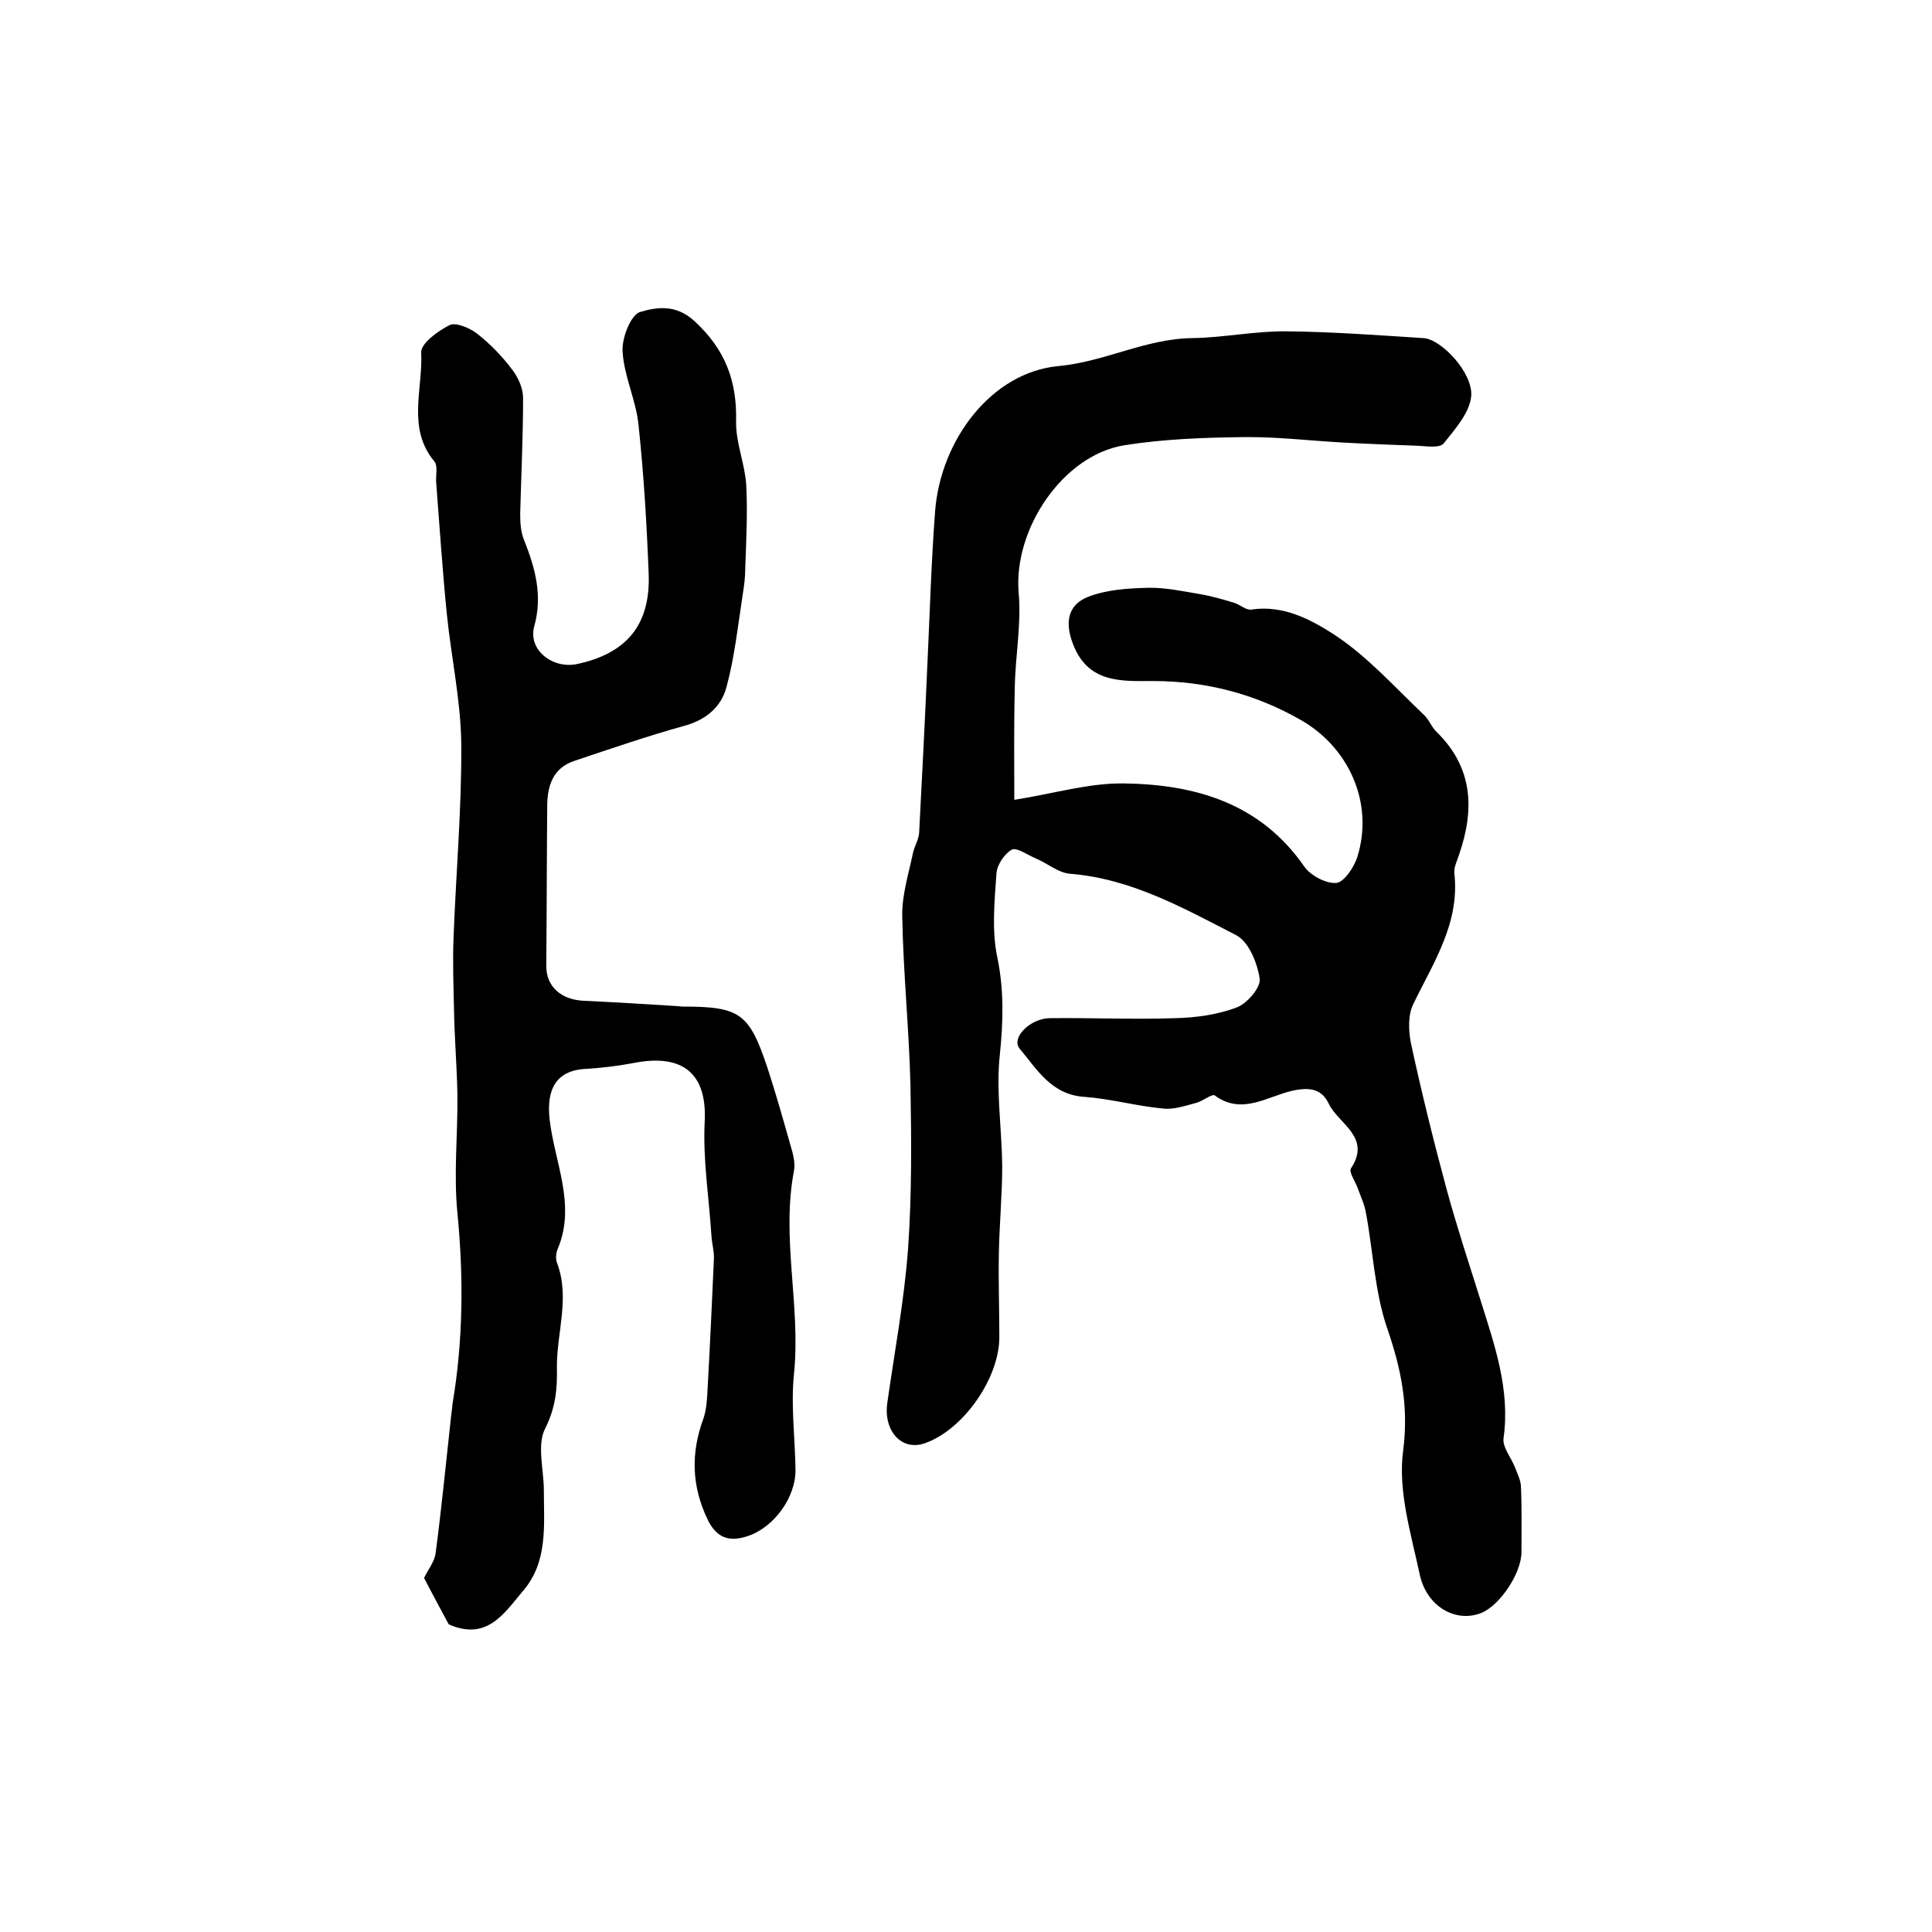
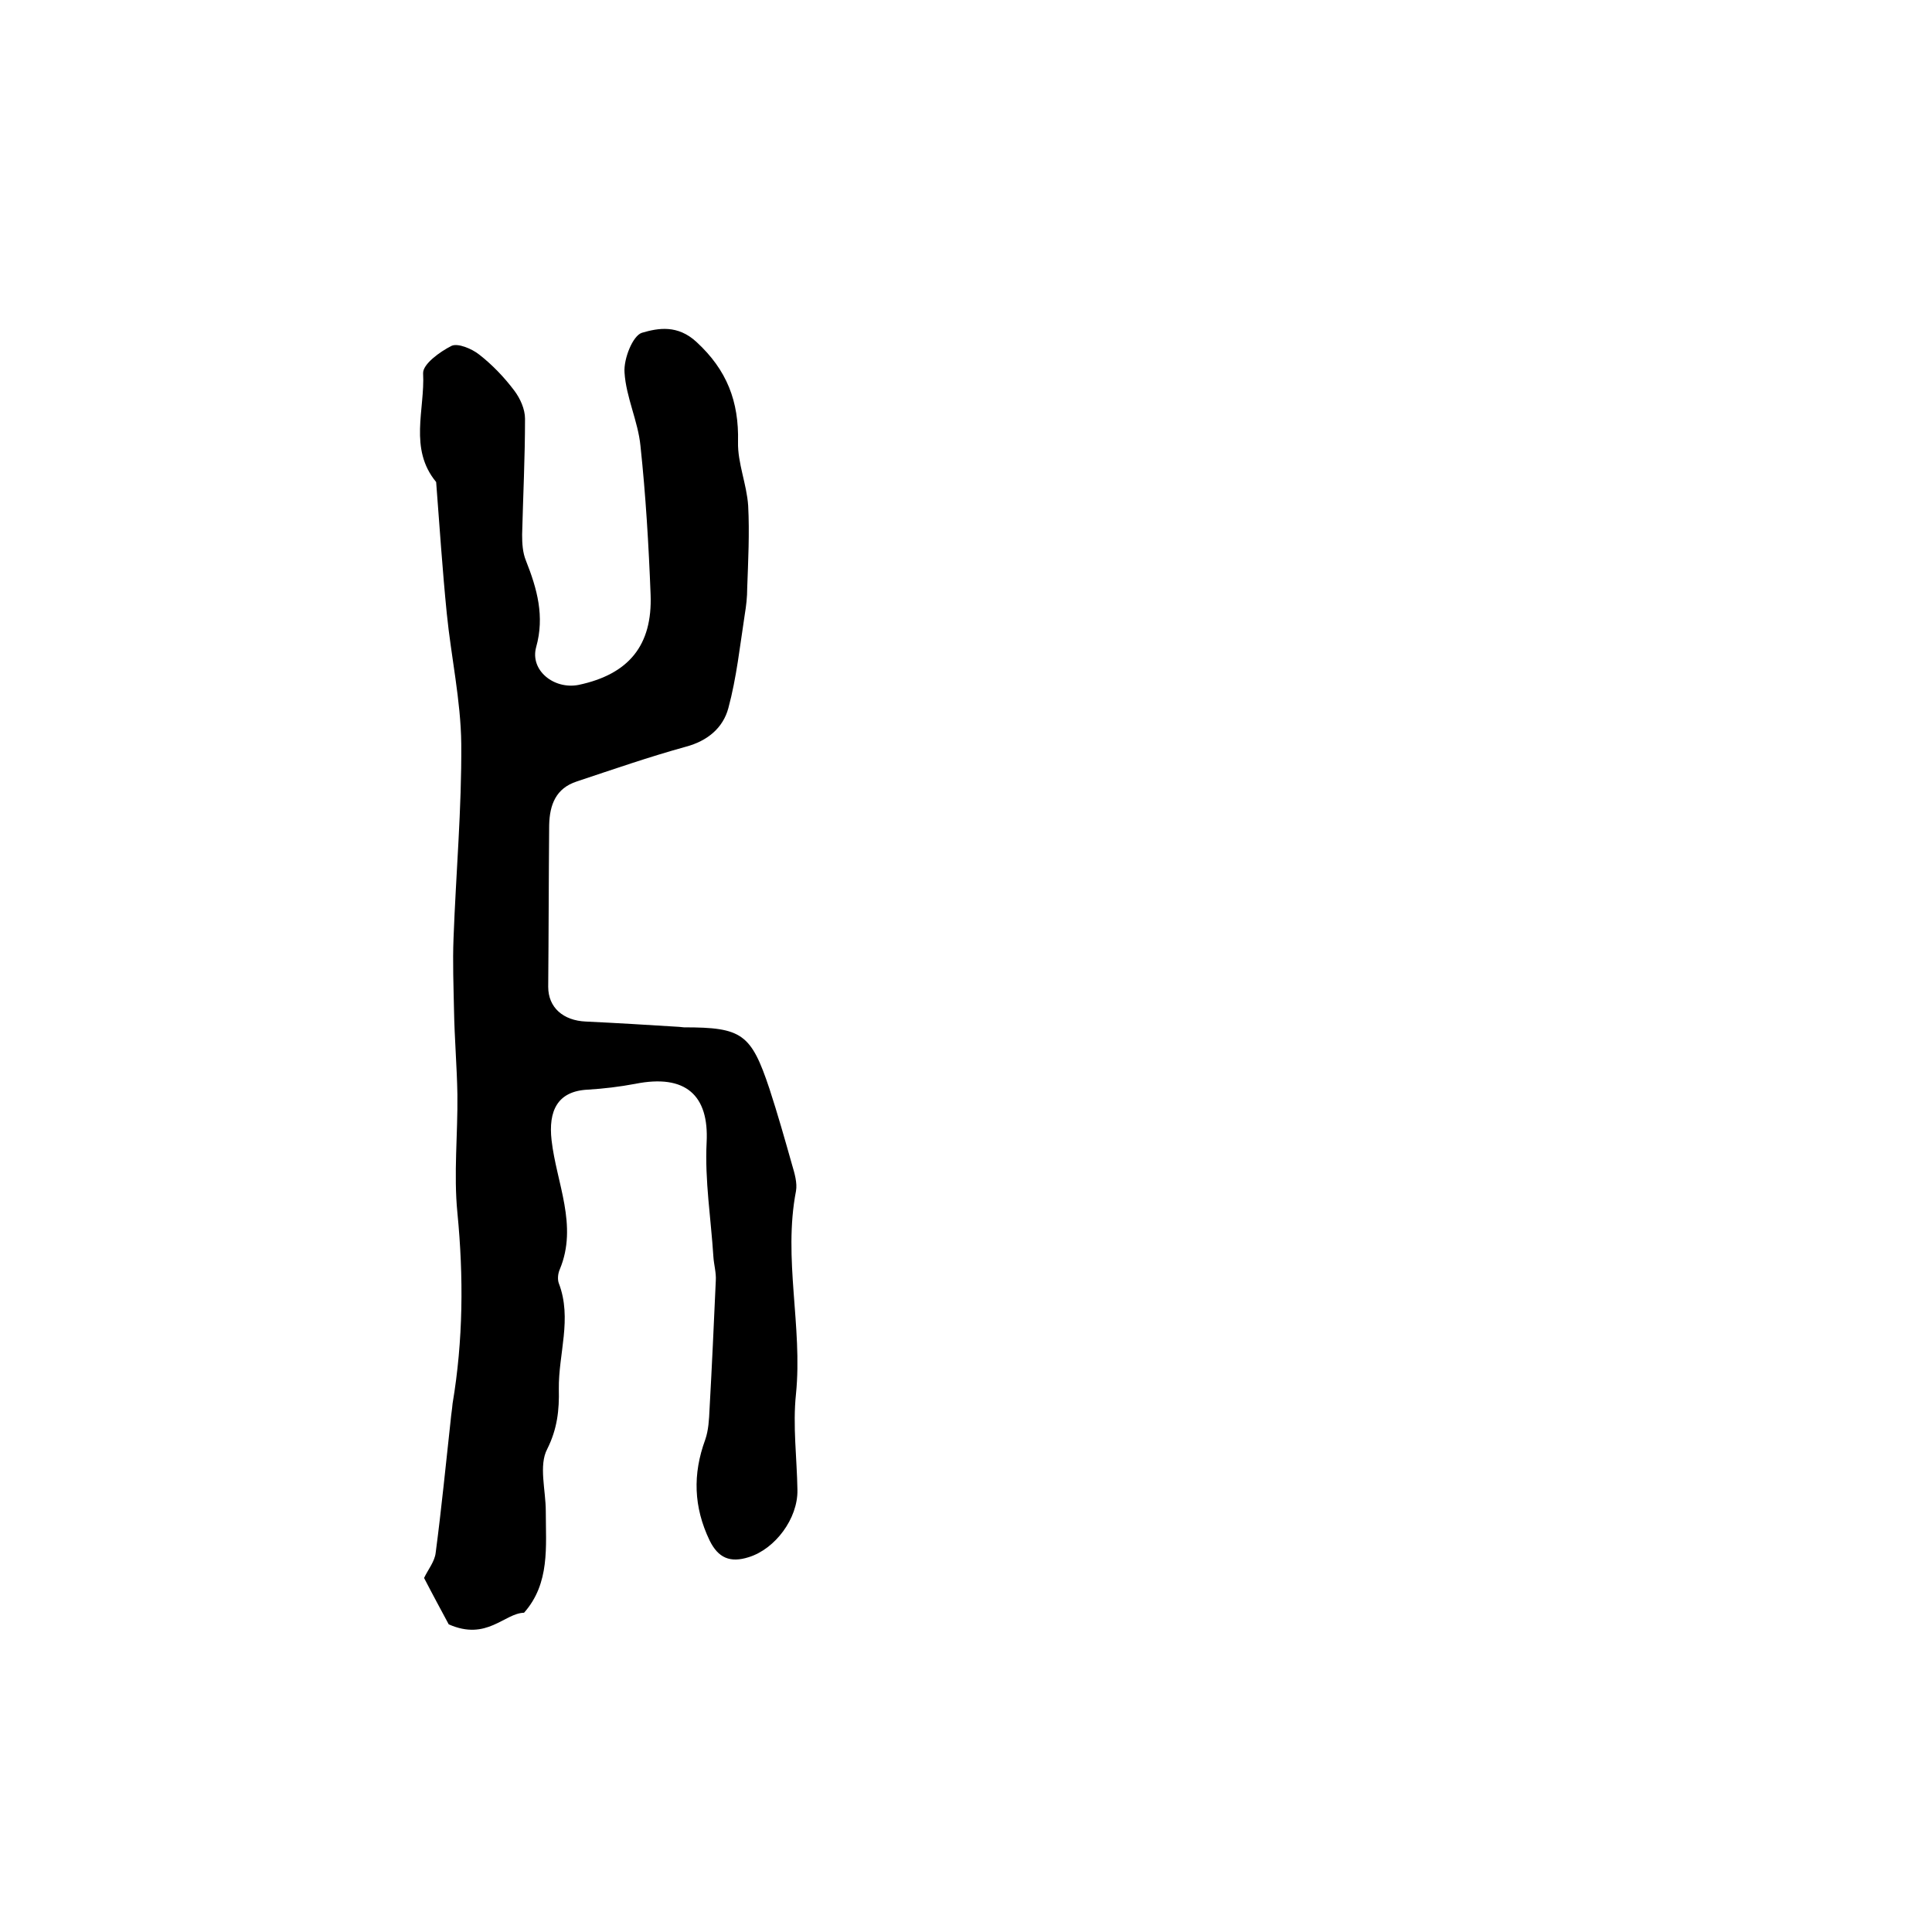
<svg xmlns="http://www.w3.org/2000/svg" version="1.1" id="图层_1" x="0px" y="0px" viewBox="0 0 400 400" style="enable-background:new 0 0 400 400;" xml:space="preserve">
  <style type="text/css">
	.st0{fill:#FFFFFF;}
</style>
  <g>
-     <path d="M210,165.6c8.2-1.3,15.4-3.5,22.7-3.4c14.8,0.2,28.3,4.1,37.4,17.3c1.3,1.8,4.5,3.5,6.6,3.3c1.6-0.2,3.6-3.2,4.3-5.3   c3.6-11.5-2-23-11.8-28.5c-9.3-5.3-19.5-8-30.5-8c-6.3,0-13.5,0.6-16.6-7.8c-1.7-4.5-0.9-8,3.1-9.6c3.8-1.5,8.2-1.8,12.4-1.9   c3.6-0.1,7.2,0.7,10.8,1.3c2.4,0.4,4.8,1.1,7.1,1.8c1.3,0.4,2.5,1.6,3.6,1.4c6.6-1,12.4,2.1,17.3,5.3c6.8,4.5,12.4,10.8,18.4,16.5   c1.1,1,1.6,2.6,2.7,3.6c7.5,7.4,7.8,16,4.6,25.3c-0.4,1.3-1.1,2.6-1,3.8c1.2,10.4-4.3,18.5-8.5,27.2c-1.1,2.2-1,5.4-0.5,8   c2.2,10.2,4.7,20.3,7.4,30.3c2.1,7.7,4.6,15.3,7,22.9c2.9,9.3,6.2,18.5,4.8,28.6c-0.3,1.9,1.6,4.1,2.4,6.2c0.5,1.3,1.2,2.7,1.2,4   c0.2,4.5,0.1,9,0.1,13.5c0,4.2-4.3,10.8-8.2,12.5c-5.3,2.2-11.5-1.2-12.9-8.1c-1.8-8.4-4.5-17.2-3.4-25.4c1.2-9.2-0.4-17-3.3-25.4   c-2.6-7.6-2.9-15.9-4.4-23.9c-0.3-1.8-1.1-3.4-1.7-5.1c-0.5-1.4-1.9-3.4-1.4-4.1c4.3-6.5-2.6-9.2-4.6-13.4   c-1.4-2.9-3.7-3.5-7.4-2.7c-5.2,1.1-10.5,5.2-16.2,1c-0.5-0.4-2.4,1.1-3.7,1.5c-2.3,0.6-4.8,1.5-7.1,1.2c-5.4-0.5-10.7-2-16.1-2.4   c-6.9-0.4-9.9-5.7-13.5-10c-1.8-2.2,2.1-6.2,6.2-6.3c8.7-0.1,17.3,0.3,26,0c4.3-0.1,8.7-0.7,12.7-2.2c2.2-0.8,5.1-4.2,4.8-6   c-0.5-3.3-2.3-7.7-4.9-9c-10.9-5.6-21.7-11.7-34.4-12.7c-2.4-0.2-4.7-2.2-7.1-3.2c-1.7-0.7-3.9-2.3-4.9-1.8c-1.6,0.9-3.1,3.2-3.2,5   c-0.4,5.8-1,11.8,0.2,17.4c1.4,6.8,1.2,13.3,0.5,20.1c-0.8,7.5,0.4,15.2,0.5,22.9c0,6.1-0.6,12.3-0.7,18.4   c-0.1,5.7,0.1,11.3,0.1,17c0.1,8.5-7.4,19.3-15.4,22.1c-4.8,1.7-8.6-2.5-7.8-8.3c1.5-10.6,3.5-21.2,4.3-31.9   c0.8-11.3,0.7-22.7,0.5-34c-0.3-11.7-1.5-23.3-1.7-34.9c-0.1-4.3,1.3-8.7,2.2-13c0.3-1.5,1.2-2.8,1.3-4.3   c0.6-11.6,1.2-23.1,1.7-34.7c0.5-10.6,0.8-21.2,1.6-31.8c1.1-14.7,11.6-28.8,25.5-30.1c9.7-0.9,18.1-5.7,27.8-5.8   c6.5-0.1,13.1-1.5,19.6-1.4c9.4,0.1,18.8,0.8,28.2,1.4c3.7,0.2,10.3,7.2,9.9,12c-0.3,3.4-3.3,6.8-5.7,9.8c-0.8,1-3.4,0.6-5.2,0.5   c-5.4-0.2-10.7-0.4-16.1-0.7c-6.8-0.4-13.6-1.2-20.3-1.1c-8.2,0.1-16.5,0.4-24.6,1.7c-12.7,2.1-22.9,17.4-21.8,30.5   c0.6,6.5-0.7,13.1-0.8,19.7C209.9,150.6,210,158.6,210,165.6z" />
-     <path d="M92.9,336.3c-1.5-2.8-3.4-6.3-5.1-9.6c0.8-1.7,2.2-3.4,2.4-5.2c1.2-9.1,2.1-18.3,3.1-27.4c0.1-1.2,0.3-2.3,0.4-3.5   c2.2-13.1,2.3-26.2,1-39.5c-0.8-8.1,0.1-16.3,0-24.5c-0.1-5.8-0.6-11.6-0.7-17.4c-0.1-5-0.3-10-0.1-15c0.5-13.4,1.7-26.8,1.6-40.2   c-0.1-9-2.1-18-3-27c-0.9-9-1.5-18.1-2.2-27.2c-0.1-1.5,0.4-3.4-0.4-4.3c-5.7-6.9-2.3-15-2.7-22.5c-0.1-1.9,3.5-4.5,5.9-5.7   c1.3-0.6,4.2,0.6,5.7,1.8c2.7,2.1,5.2,4.7,7.3,7.5c1.2,1.6,2.2,3.8,2.2,5.8c0,8-0.4,16-0.6,24c0,1.8,0.1,3.7,0.8,5.4   c2.3,5.8,3.9,11.5,2.1,17.9c-1.3,4.8,3.7,8.8,8.8,7.8c10.4-2.2,15.3-8.2,14.9-18.7c-0.4-10.3-1-20.5-2.1-30.8   c-0.5-5.1-3-10.1-3.3-15.2c-0.2-2.8,1.7-7.6,3.6-8.2c3.4-1,7.4-1.7,11.3,1.9c6.3,5.8,8.8,12.3,8.6,20.7c-0.1,4.4,1.8,8.7,2.1,13.2   c0.3,5.7,0,11.4-0.2,17.1c0,1.8-0.2,3.6-0.5,5.4c-1,6.5-1.7,13.1-3.4,19.4c-1.1,4.1-4.3,6.8-8.8,8c-7.6,2.1-15.1,4.7-22.6,7.2   c-4.3,1.4-5.6,4.8-5.7,9c-0.1,11.2-0.1,22.4-0.2,33.5c0,4.3,3.1,7,7.8,7.2c6.4,0.3,12.9,0.7,19.3,1.1c0.3,0,0.7,0.1,1,0.1   c12,0,13.9,1.3,17.7,12.7c1.7,5.2,3.2,10.5,4.7,15.8c0.5,1.7,1.1,3.7,0.8,5.4c-2.7,14,1.4,28,0,42c-0.7,6.6,0.2,13.3,0.3,19.9   c0.1,5.9-4.6,12.2-10.1,13.9c-3.8,1.2-6.3,0.2-8.1-3.5c-3.3-6.9-3.5-13.7-0.9-20.8c0.7-2,0.8-4.2,0.9-6.3   c0.5-8.9,0.9-17.8,1.3-26.7c0.1-1.6-0.4-3.3-0.5-4.9c-0.5-7.9-1.8-15.8-1.4-23.7c0.5-9.7-4.3-14.2-14.8-12.1   c-3.2,0.6-6.5,1-9.8,1.2c-6.3,0.3-8.2,4.4-7.5,10.5c1,8.8,5.5,17.6,1.7,26.7c-0.4,0.9-0.5,2.1-0.2,2.9c2.8,7.3-0.1,14.6,0,21.9   c0.1,4.3-0.3,8.2-2.4,12.4c-1.8,3.4-0.3,8.5-0.3,12.9c0,7.3,0.9,14.9-4.5,21C104.4,334,100.8,339.8,92.9,336.3z" />
+     <path d="M92.9,336.3c-1.5-2.8-3.4-6.3-5.1-9.6c0.8-1.7,2.2-3.4,2.4-5.2c1.2-9.1,2.1-18.3,3.1-27.4c0.1-1.2,0.3-2.3,0.4-3.5   c2.2-13.1,2.3-26.2,1-39.5c-0.8-8.1,0.1-16.3,0-24.5c-0.1-5.8-0.6-11.6-0.7-17.4c-0.1-5-0.3-10-0.1-15c0.5-13.4,1.7-26.8,1.6-40.2   c-0.1-9-2.1-18-3-27c-0.9-9-1.5-18.1-2.2-27.2c-5.7-6.9-2.3-15-2.7-22.5c-0.1-1.9,3.5-4.5,5.9-5.7   c1.3-0.6,4.2,0.6,5.7,1.8c2.7,2.1,5.2,4.7,7.3,7.5c1.2,1.6,2.2,3.8,2.2,5.8c0,8-0.4,16-0.6,24c0,1.8,0.1,3.7,0.8,5.4   c2.3,5.8,3.9,11.5,2.1,17.9c-1.3,4.8,3.7,8.8,8.8,7.8c10.4-2.2,15.3-8.2,14.9-18.7c-0.4-10.3-1-20.5-2.1-30.8   c-0.5-5.1-3-10.1-3.3-15.2c-0.2-2.8,1.7-7.6,3.6-8.2c3.4-1,7.4-1.7,11.3,1.9c6.3,5.8,8.8,12.3,8.6,20.7c-0.1,4.4,1.8,8.7,2.1,13.2   c0.3,5.7,0,11.4-0.2,17.1c0,1.8-0.2,3.6-0.5,5.4c-1,6.5-1.7,13.1-3.4,19.4c-1.1,4.1-4.3,6.8-8.8,8c-7.6,2.1-15.1,4.7-22.6,7.2   c-4.3,1.4-5.6,4.8-5.7,9c-0.1,11.2-0.1,22.4-0.2,33.5c0,4.3,3.1,7,7.8,7.2c6.4,0.3,12.9,0.7,19.3,1.1c0.3,0,0.7,0.1,1,0.1   c12,0,13.9,1.3,17.7,12.7c1.7,5.2,3.2,10.5,4.7,15.8c0.5,1.7,1.1,3.7,0.8,5.4c-2.7,14,1.4,28,0,42c-0.7,6.6,0.2,13.3,0.3,19.9   c0.1,5.9-4.6,12.2-10.1,13.9c-3.8,1.2-6.3,0.2-8.1-3.5c-3.3-6.9-3.5-13.7-0.9-20.8c0.7-2,0.8-4.2,0.9-6.3   c0.5-8.9,0.9-17.8,1.3-26.7c0.1-1.6-0.4-3.3-0.5-4.9c-0.5-7.9-1.8-15.8-1.4-23.7c0.5-9.7-4.3-14.2-14.8-12.1   c-3.2,0.6-6.5,1-9.8,1.2c-6.3,0.3-8.2,4.4-7.5,10.5c1,8.8,5.5,17.6,1.7,26.7c-0.4,0.9-0.5,2.1-0.2,2.9c2.8,7.3-0.1,14.6,0,21.9   c0.1,4.3-0.3,8.2-2.4,12.4c-1.8,3.4-0.3,8.5-0.3,12.9c0,7.3,0.9,14.9-4.5,21C104.4,334,100.8,339.8,92.9,336.3z" />
  </g>
</svg>